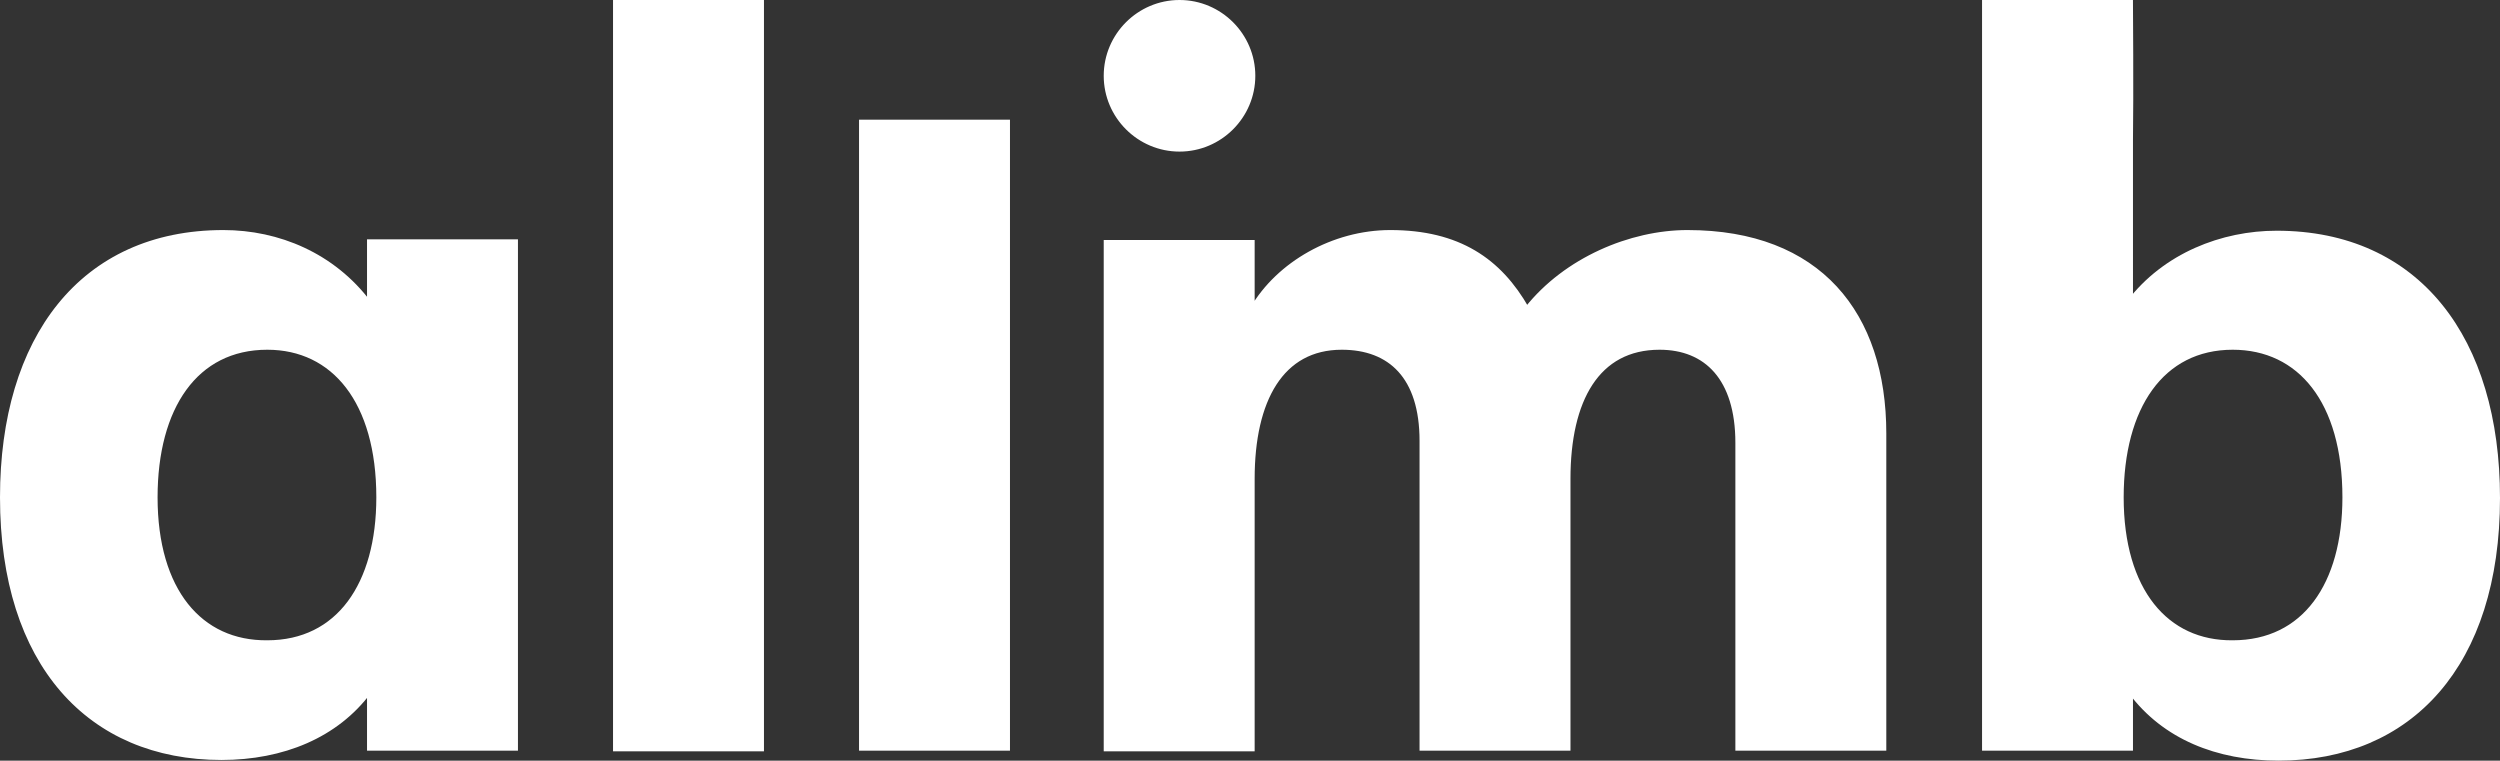
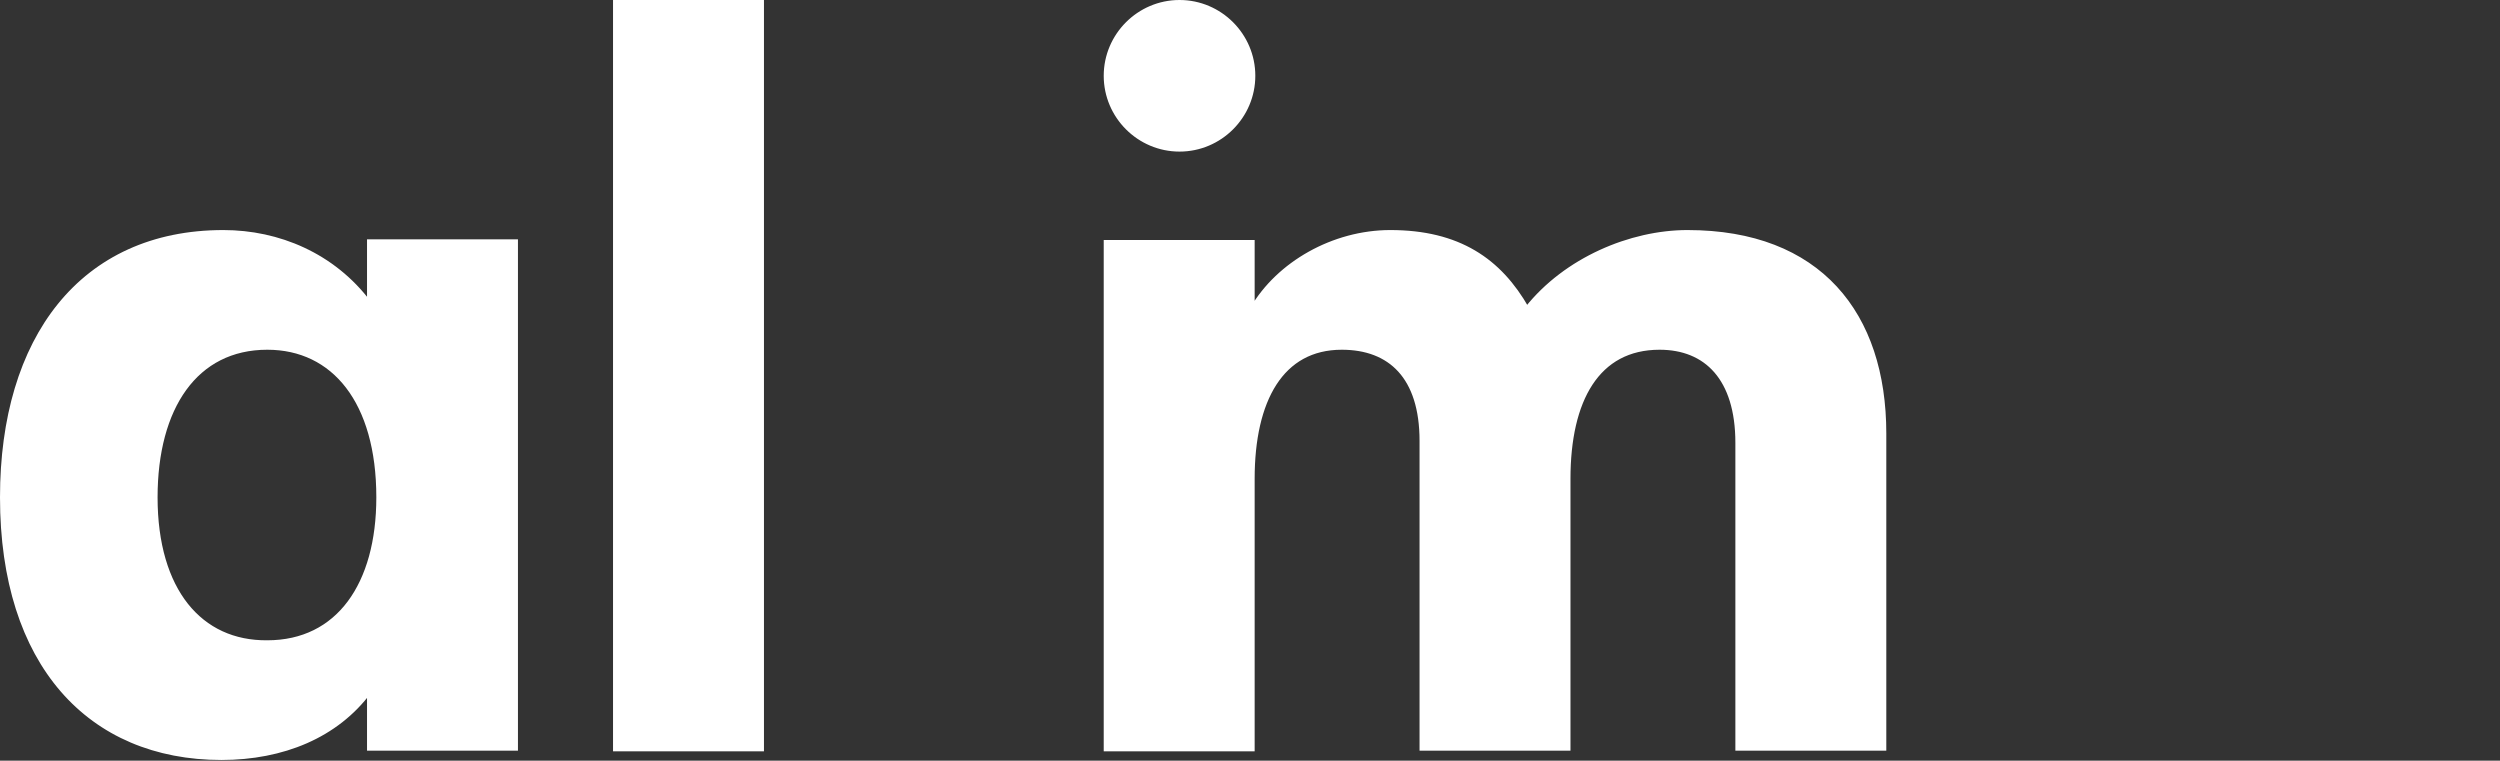
<svg xmlns="http://www.w3.org/2000/svg" xmlns:xlink="http://www.w3.org/1999/xlink" version="1.1" id="Layer_1" x="0px" y="0px" viewBox="0 0 376 114.4" style="enable-background:new 0 0 376 114.4;" xml:space="preserve">
  <rect x="0" y="0" width="376" height="114.4" fill="#333333" stroke="none" />
  <style type="text/css"> .st0{clip-path:url(#SVGID_2_);fill:#FFFFFF;stroke:#FFFFFF;stroke-miterlimit:10;} .st1{clip-path:url(#SVGID_4_);fill:#FFFFFF;stroke:#FFFFFF;stroke-miterlimit:10;} .st2{clip-path:url(#SVGID_6_);fill:#FFFFFF;stroke:#FFFFFF;stroke-miterlimit:10;} .st3{clip-path:url(#SVGID_8_);fill:#FFFFFF;stroke:#FFFFFF;stroke-miterlimit:10;} .st4{clip-path:url(#SVGID_10_);fill:#FFFFFF;stroke:#FFFFFF;stroke-miterlimit:10;} .st5{clip-path:url(#SVGID_12_);fill:#FFFFFF;stroke:#FFFFFF;stroke-miterlimit:10;} </style>
  <g>
    <defs>
      <rect id="SVGID_1_" x="92.7" y="0.5" width="21.7" height="112" />
    </defs>
    <use xlink:href="#SVGID_1_" style="overflow:visible;fill:#FFFFFF;" />
    <clipPath id="SVGID_2_">
      <use xlink:href="#SVGID_1_" style="overflow:visible;" />
    </clipPath>
    <rect x="92.7" y="0.5" class="st0" width="21.7" height="112" />
    <use xlink:href="#SVGID_1_" style="overflow:visible;fill:none;stroke:#FFFFFF;stroke-miterlimit:10;" />
  </g>
  <g>
    <defs>
-       <rect id="SVGID_3_" x="129.7" y="18.5" width="21.7" height="93.9" />
-     </defs>
+       </defs>
    <use xlink:href="#SVGID_3_" style="overflow:visible;fill:#FFFFFF;" />
    <clipPath id="SVGID_4_">
      <use xlink:href="#SVGID_3_" style="overflow:visible;" />
    </clipPath>
    <rect x="129.7" y="18.5" class="st1" width="21.7" height="93.9" />
    <use xlink:href="#SVGID_3_" style="overflow:visible;fill:none;stroke:#FFFFFF;stroke-miterlimit:10;" />
  </g>
  <g>
    <defs>
      <path id="SVGID_5_" d="M229.8,46.5h-0.3c-4.1-7.2-10.2-11.4-20.4-11.4c-8.5,0-16.7,4.7-20.6,11.4h-0.3v-9.9h-21.7v75.9h21.7V72 c0-11.9,4.4-19.9,13.6-19.9c7.4,0,12.2,4.5,12.2,14.2v46.1h21.7V72c0-11.9,4.4-19.9,13.9-19.9c7.1,0,11.9,4.7,11.9,14.5v45.8h21.7 V65.2c0-17.9-9.7-30.1-29.4-30.1C245.3,35.1,235.6,39.2,229.8,46.5" />
    </defs>
    <use xlink:href="#SVGID_5_" style="overflow:visible;fill:#FFFFFF;" />
    <clipPath id="SVGID_6_">
      <use xlink:href="#SVGID_5_" style="overflow:visible;" />
    </clipPath>
-     <rect x="166.5" y="35.1" class="st2" width="116.8" height="77.3" />
    <use xlink:href="#SVGID_5_" style="overflow:visible;fill:none;stroke:#FFFFFF;stroke-miterlimit:10;" />
  </g>
  <g>
    <defs>
-       <path id="SVGID_7_" d="M318.9,74.8c0-13.6,6.1-22.7,16.9-22.7c10.2,0,17,8.2,17,22.7c0,13.2-6.1,22-17,22 C325.7,96.9,318.9,88.9,318.9,74.8 M320.3,0.5h-21.7v55.1v35.1v21.7h21.7h0V104h0.3c5,6.7,12.9,9.9,22.1,9.9 c19.7,0,32.8-14,32.8-39c0-23.8-11.9-39.7-33.1-39.7c-8.1,0-16.7,3.3-22.1,10.4V21C320.4,14.2,320.3,0.5,320.3,0.5L320.3,0.5z" />
-     </defs>
+       </defs>
    <use xlink:href="#SVGID_7_" style="overflow:visible;fill:#FFFFFF;" />
    <clipPath id="SVGID_8_">
      <use xlink:href="#SVGID_7_" style="overflow:visible;" />
    </clipPath>
    <rect x="298.6" y="0.5" class="st3" width="76.9" height="113.4" />
    <use xlink:href="#SVGID_7_" style="overflow:visible;fill:none;stroke:#FFFFFF;stroke-miterlimit:10;" />
  </g>
  <g>
    <defs>
      <path id="SVGID_9_" d="M23.2,74.8c0-13.6,6.1-22.7,17-22.7c10.1,0,16.9,8.2,16.9,22.7c0,13.2-6.1,22-16.9,22 C30,96.9,23.2,88.9,23.2,74.8 M0.5,74.8c0,25,13.1,39,32.8,39c9.2,0,17.2-3.3,22.1-9.9h0.3c0,0.1,0,0.1,0,0.2v8.3h2.1h19.6V96.9 v-6.1V59.7V36.5H55.7h0v9.2h-0.3C50,38.5,41.8,35.1,33.6,35.1C12.4,35.1,0.5,51,0.5,74.8" />
    </defs>
    <use xlink:href="#SVGID_9_" style="overflow:visible;fill:#FFFFFF;" />
    <clipPath id="SVGID_10_">
      <use xlink:href="#SVGID_9_" style="overflow:visible;" />
    </clipPath>
    <rect x="0.5" y="35.1" class="st4" width="76.9" height="78.8" />
    <use xlink:href="#SVGID_9_" style="overflow:visible;fill:none;stroke:#FFFFFF;stroke-miterlimit:10;" />
  </g>
  <g>
    <defs>
      <path id="SVGID_11_" d="M166.5,11.4c0,6,4.9,10.9,10.9,10.9c6,0,10.9-4.9,10.9-10.9c0-6-4.9-10.9-10.9-10.9 C171.4,0.5,166.5,5.4,166.5,11.4" />
    </defs>
    <use xlink:href="#SVGID_11_" style="overflow:visible;fill:#FFFFFF;" />
    <clipPath id="SVGID_12_">
      <use xlink:href="#SVGID_11_" style="overflow:visible;" />
    </clipPath>
    <rect x="166.5" y="0.5" class="st5" width="21.7" height="21.7" />
    <use xlink:href="#SVGID_11_" style="overflow:visible;fill:none;stroke:#FFFFFF;stroke-miterlimit:10;" />
  </g>
</svg>